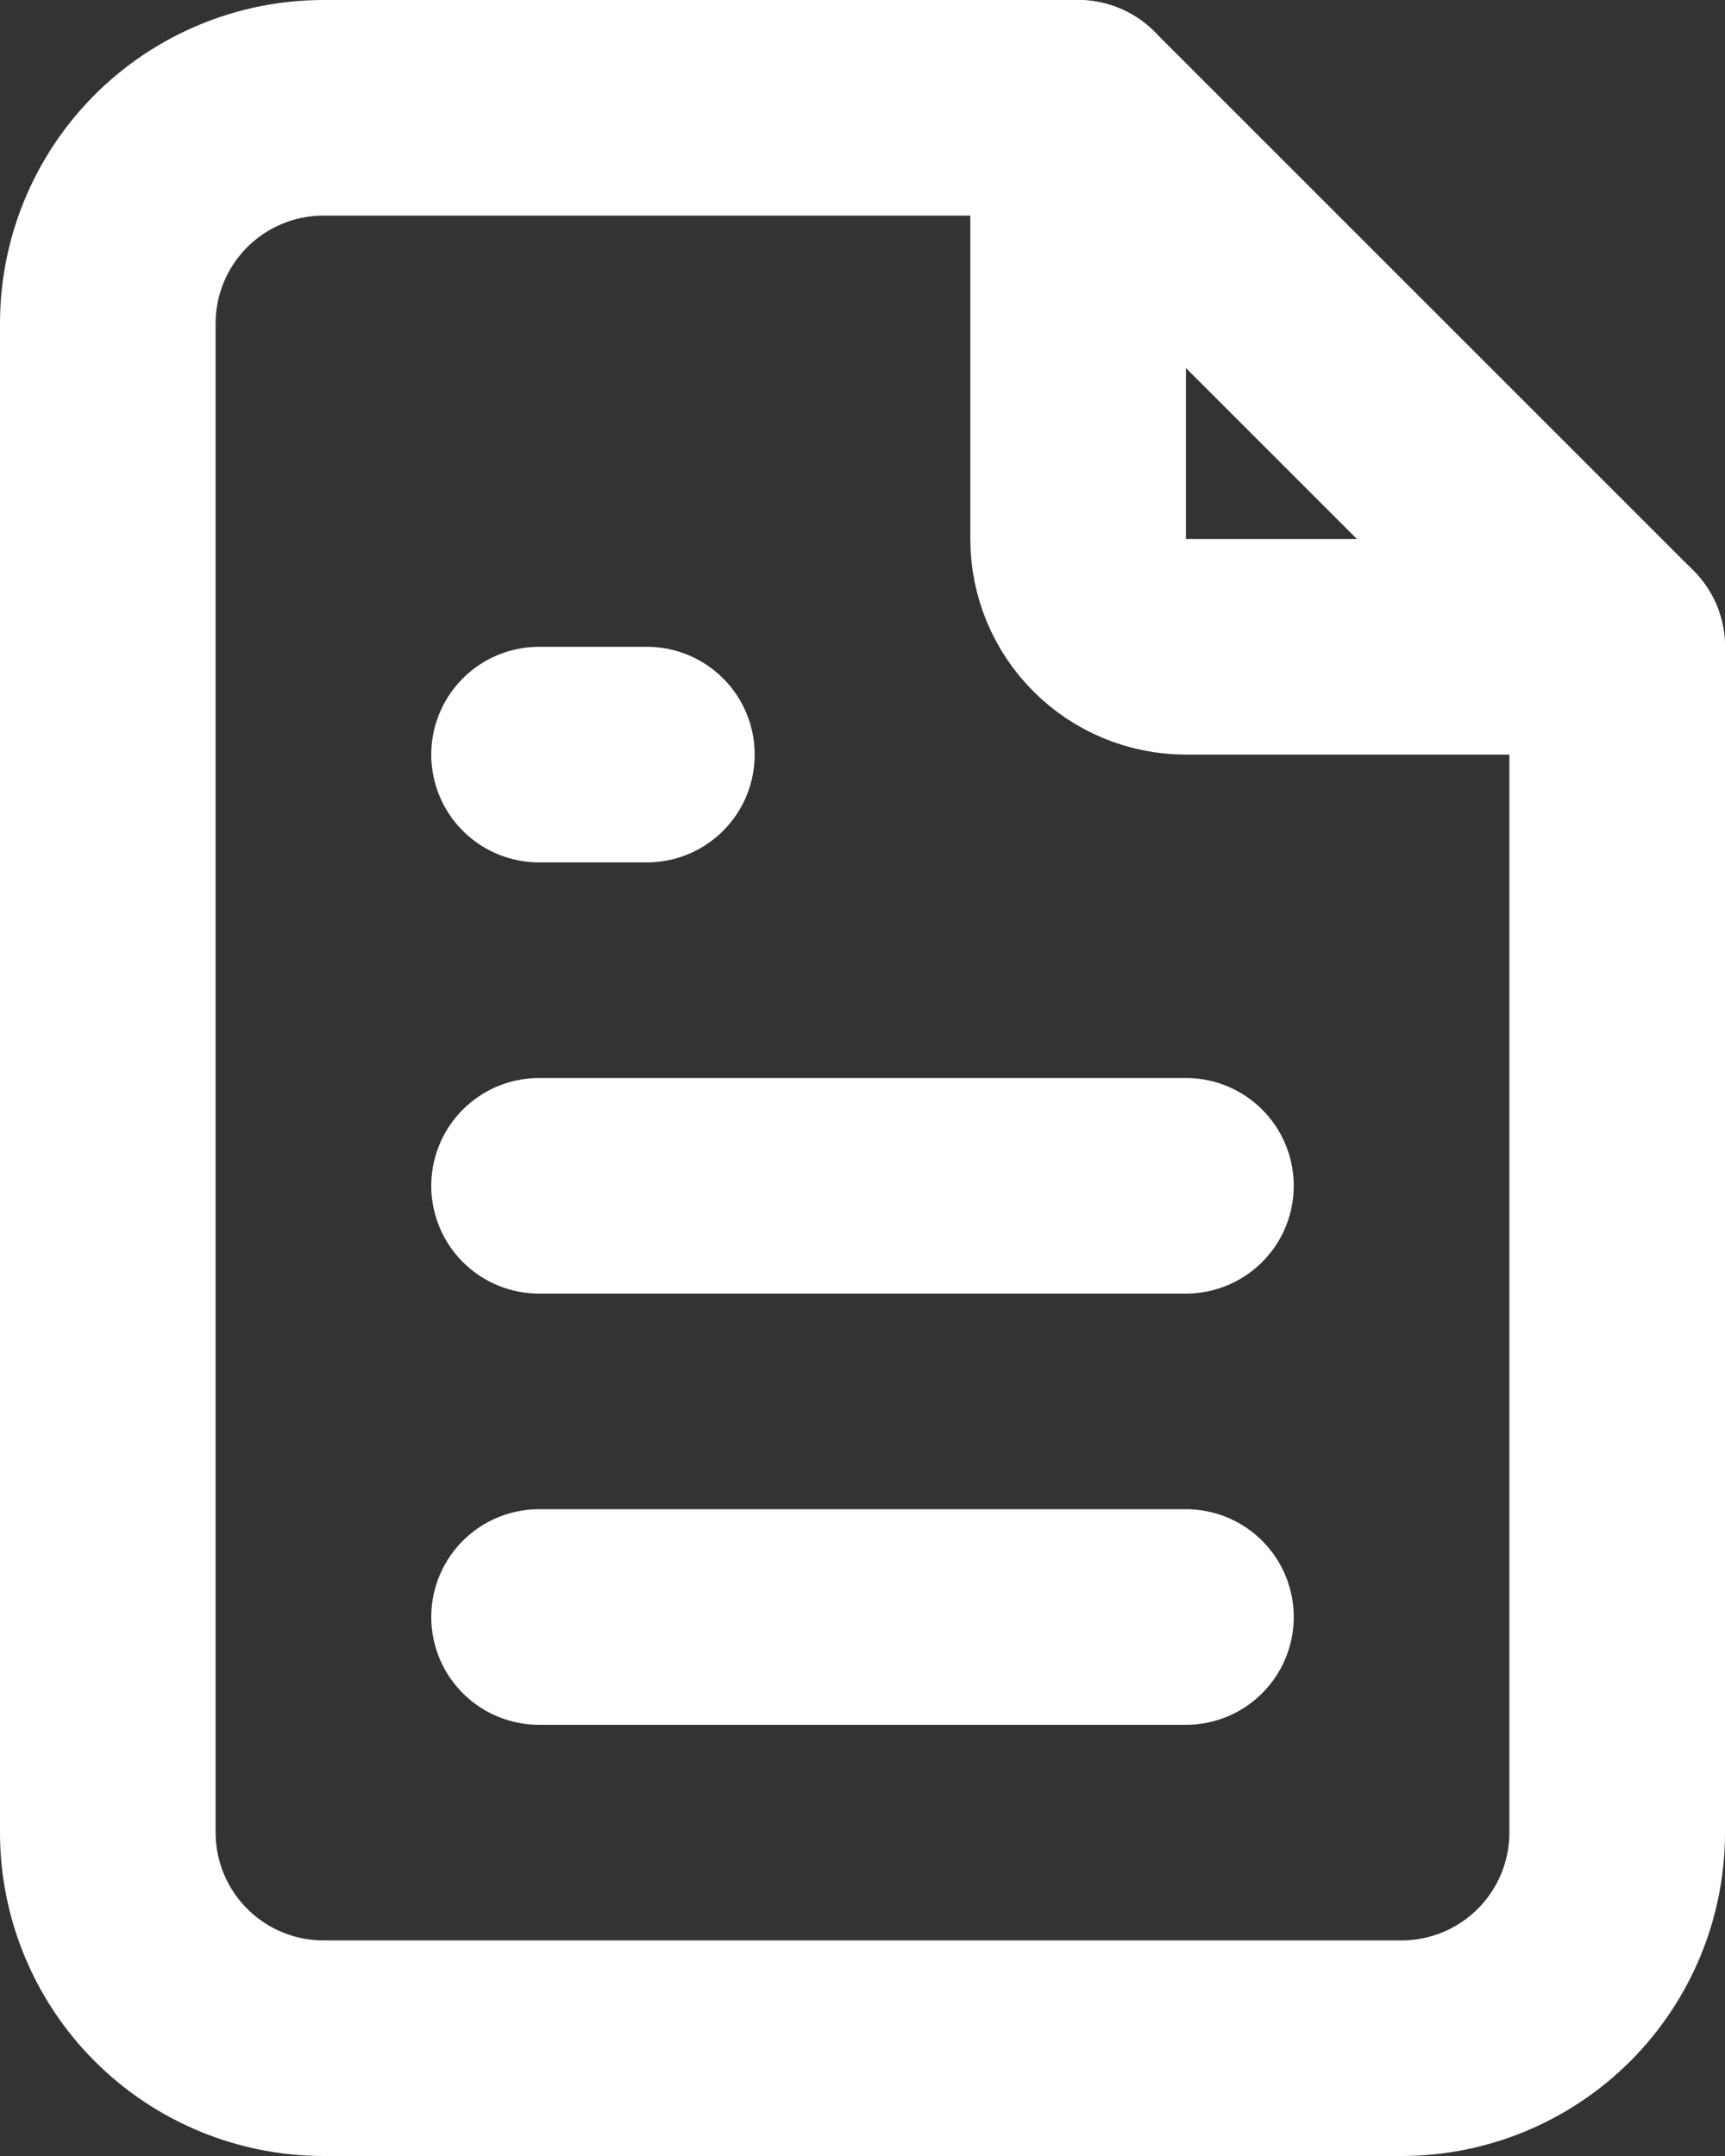
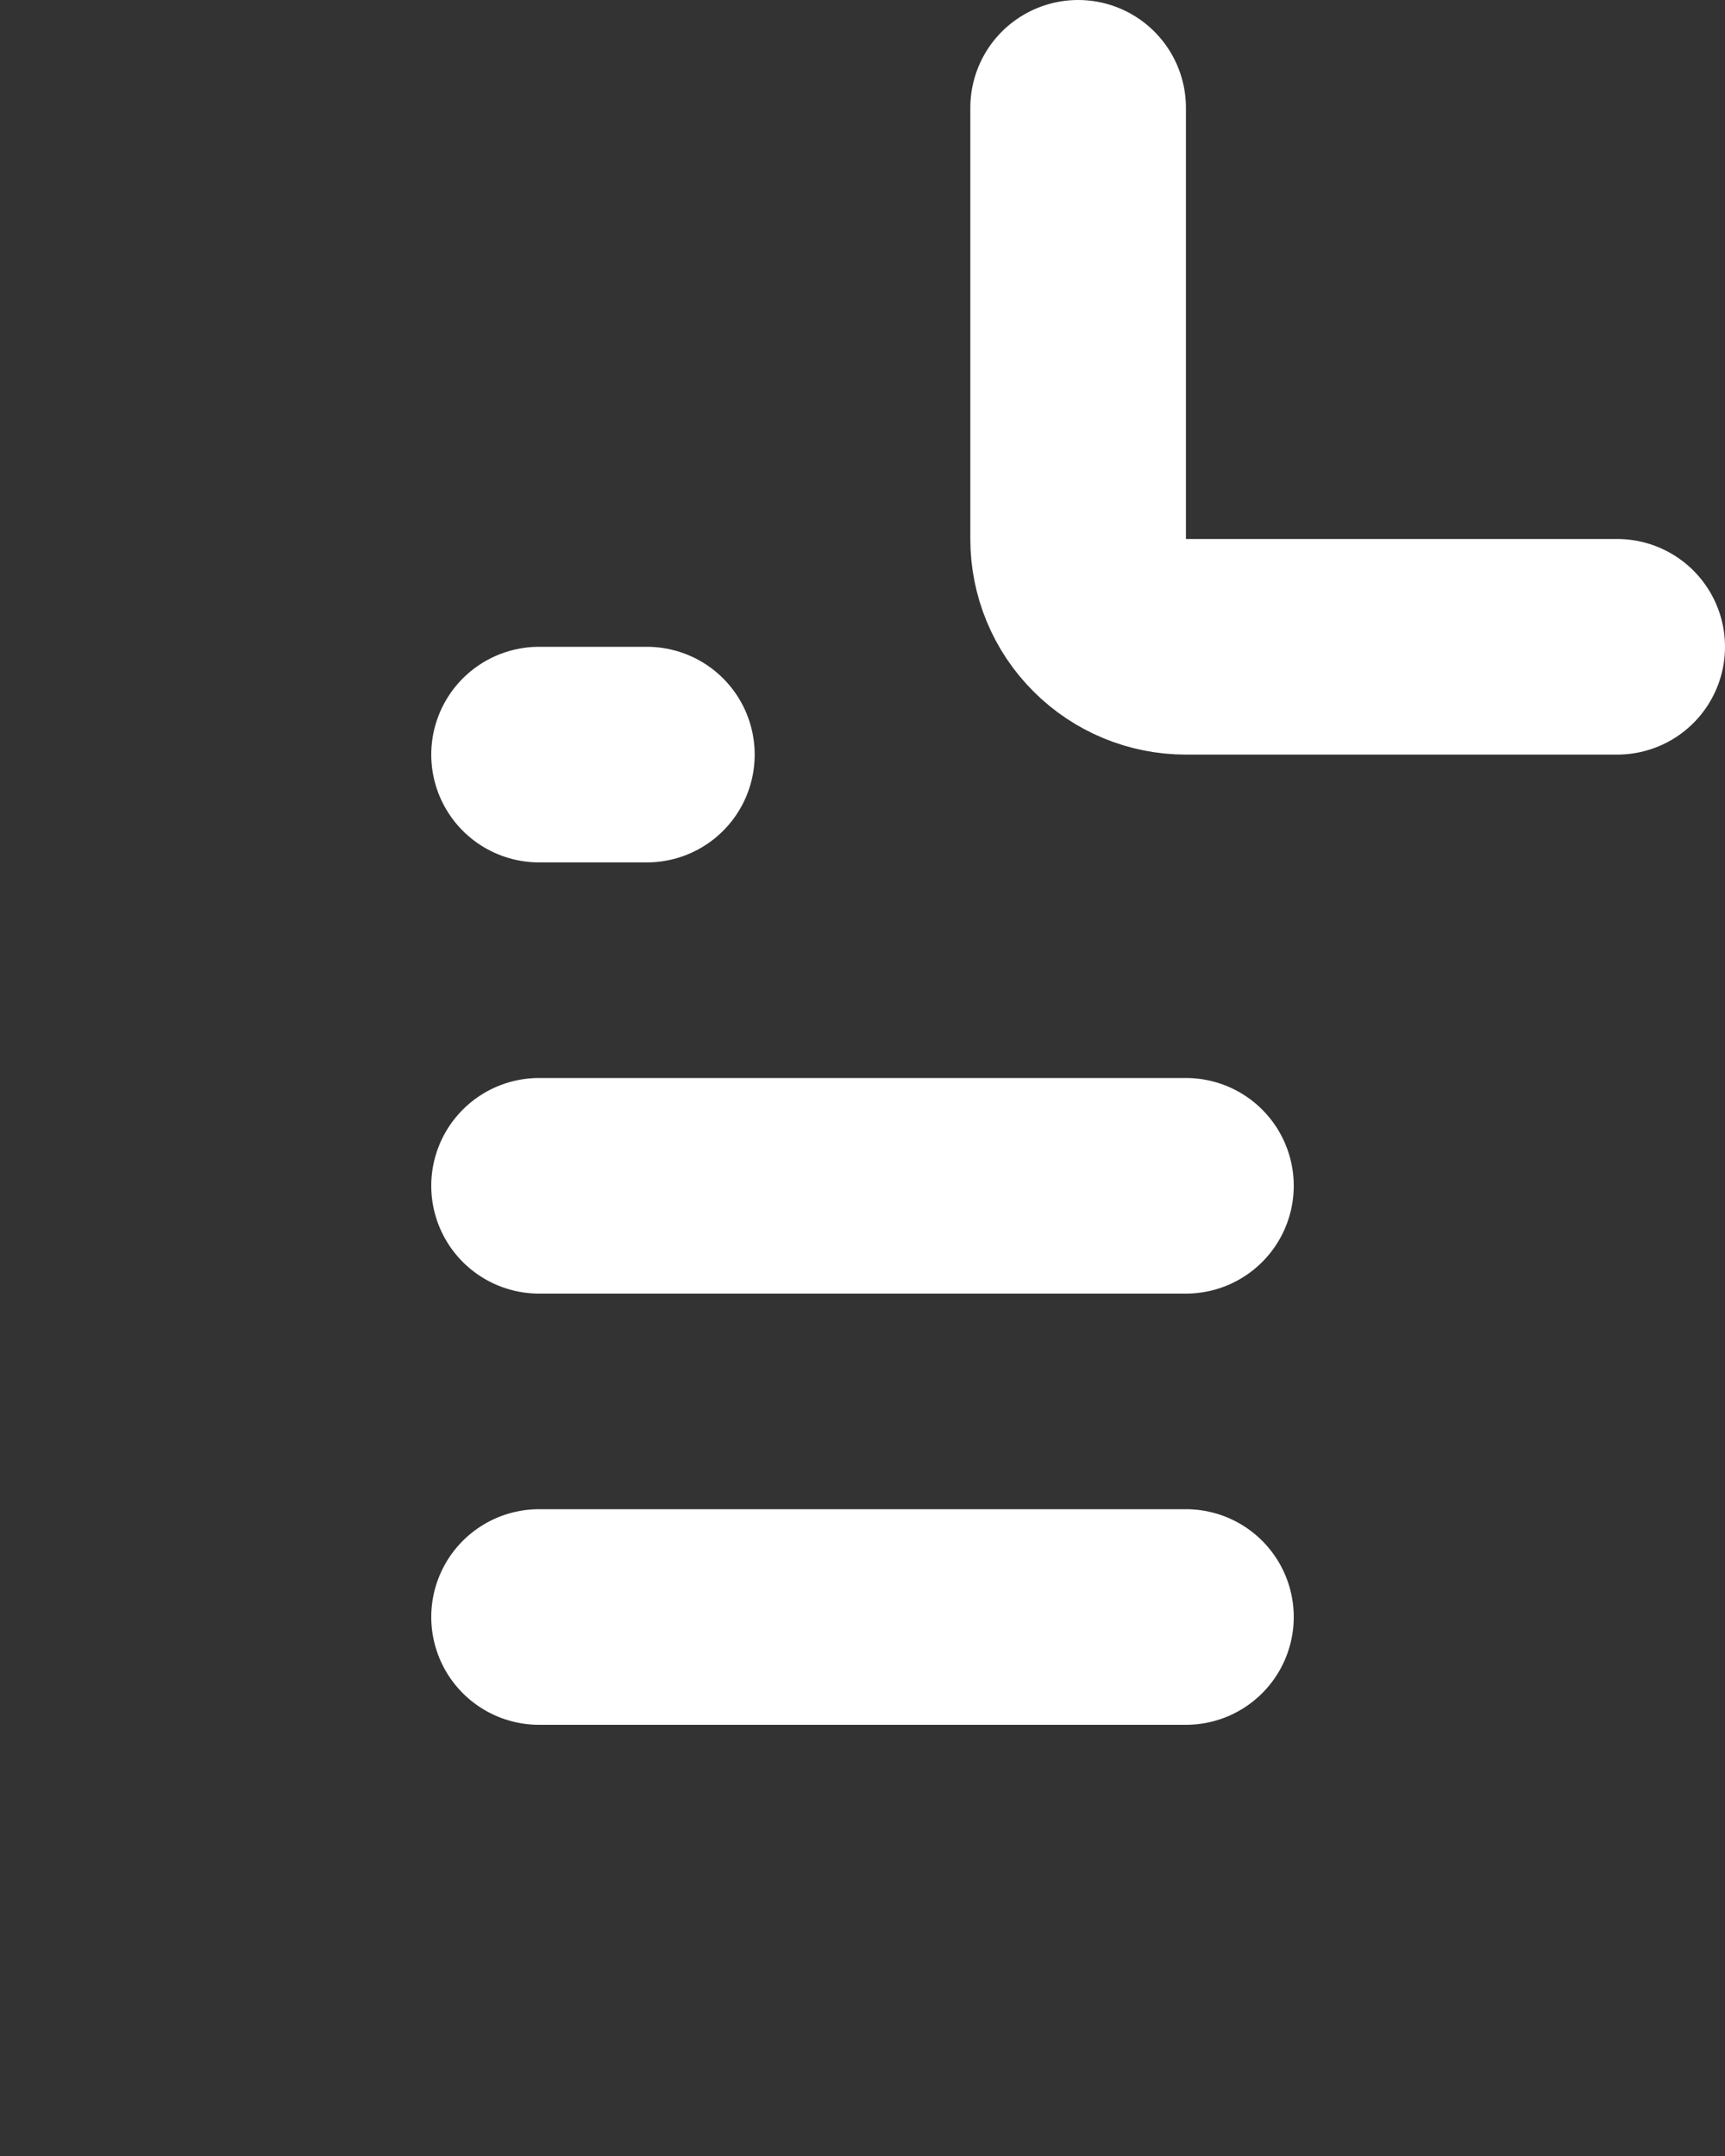
<svg xmlns="http://www.w3.org/2000/svg" width="16" height="20" viewBox="0 0 16 20" fill="none">
  <rect x="0" y="0" width="16" height="20" fill="#333333" stroke="none" />
  <path d="M10 1V5C10 5.265 10.105 5.52 10.293 5.707C10.48 5.895 10.735 6 11 6H15" stroke="white" stroke-width="2" stroke-linecap="round" stroke-linejoin="round" />
-   <path d="M13 19H3C2.47 19 1.961 18.789 1.586 18.414C1.211 18.039 1 17.53 1 17V3C1 2.47 1.211 1.961 1.586 1.586C1.961 1.211 2.47 1 3 1H10L15 6V17C15 17.53 14.789 18.039 14.414 18.414C14.039 18.789 13.53 19 13 19Z" stroke="white" stroke-width="2" stroke-linecap="round" stroke-linejoin="round" />
  <path d="M5 7H6" stroke="white" stroke-width="2" stroke-linecap="round" stroke-linejoin="round" />
  <path d="M5 11H11" stroke="white" stroke-width="2" stroke-linecap="round" stroke-linejoin="round" />
  <path d="M5 15H11" stroke="white" stroke-width="2" stroke-linecap="round" stroke-linejoin="round" />
</svg>